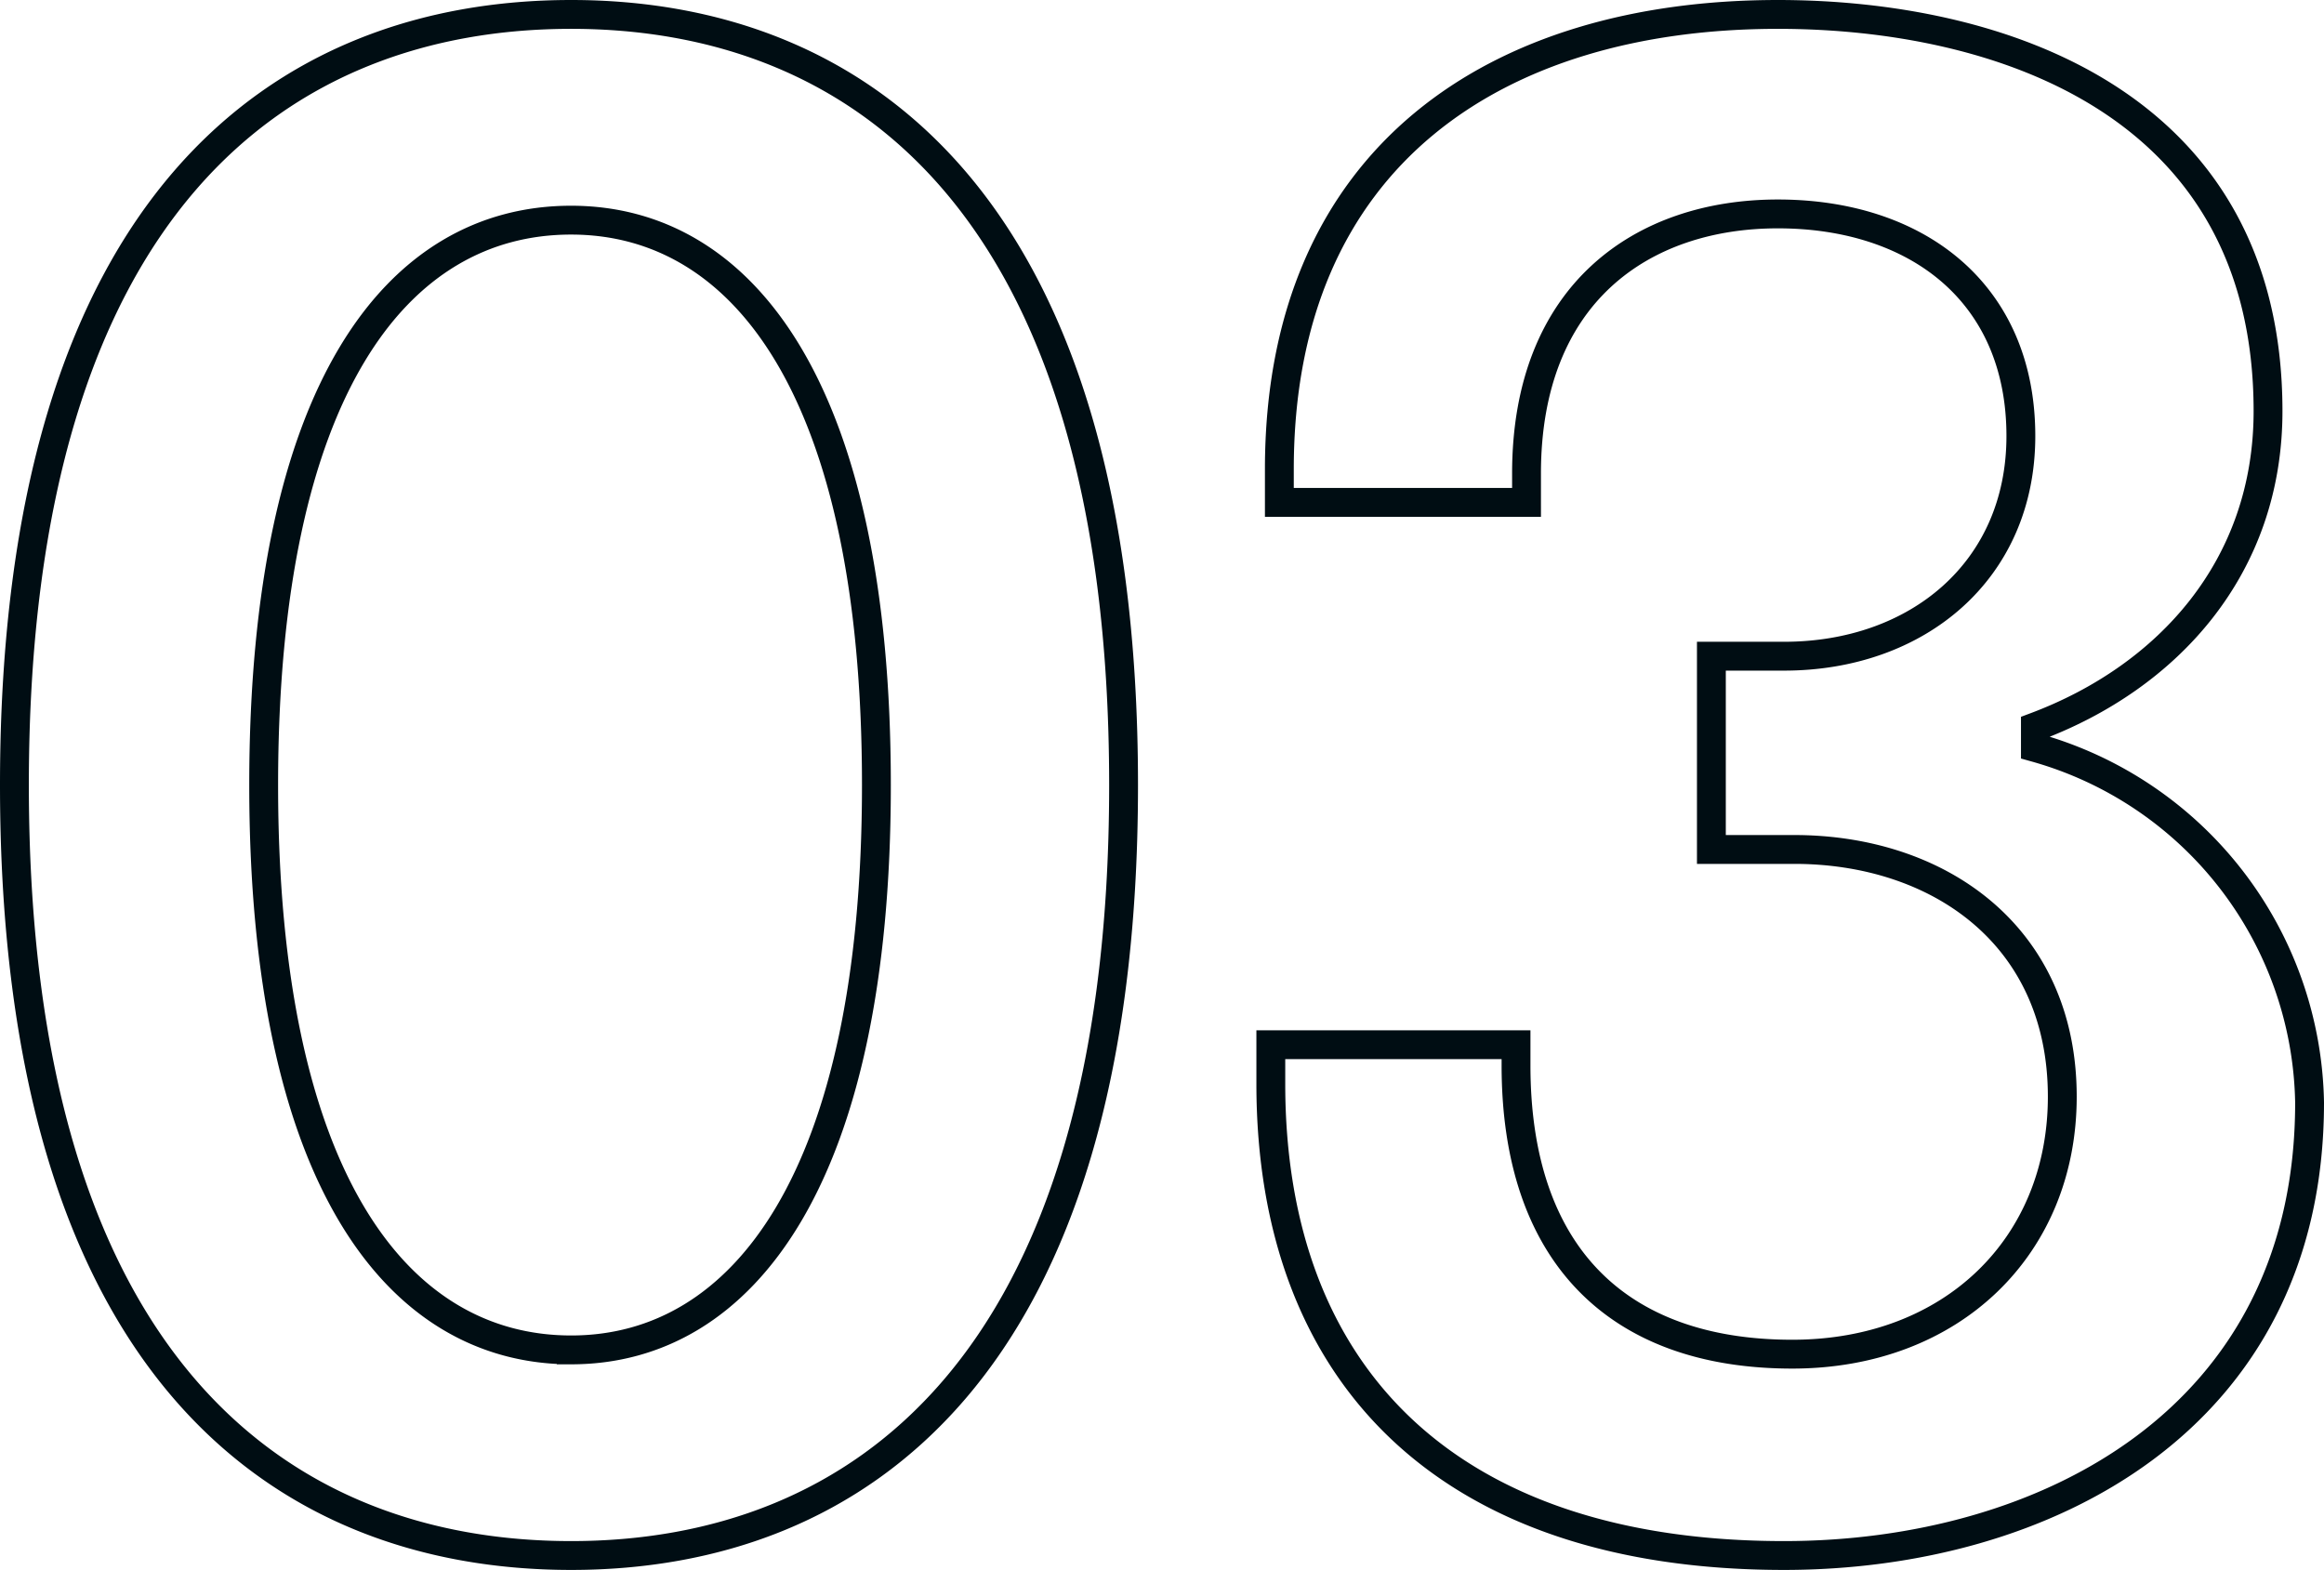
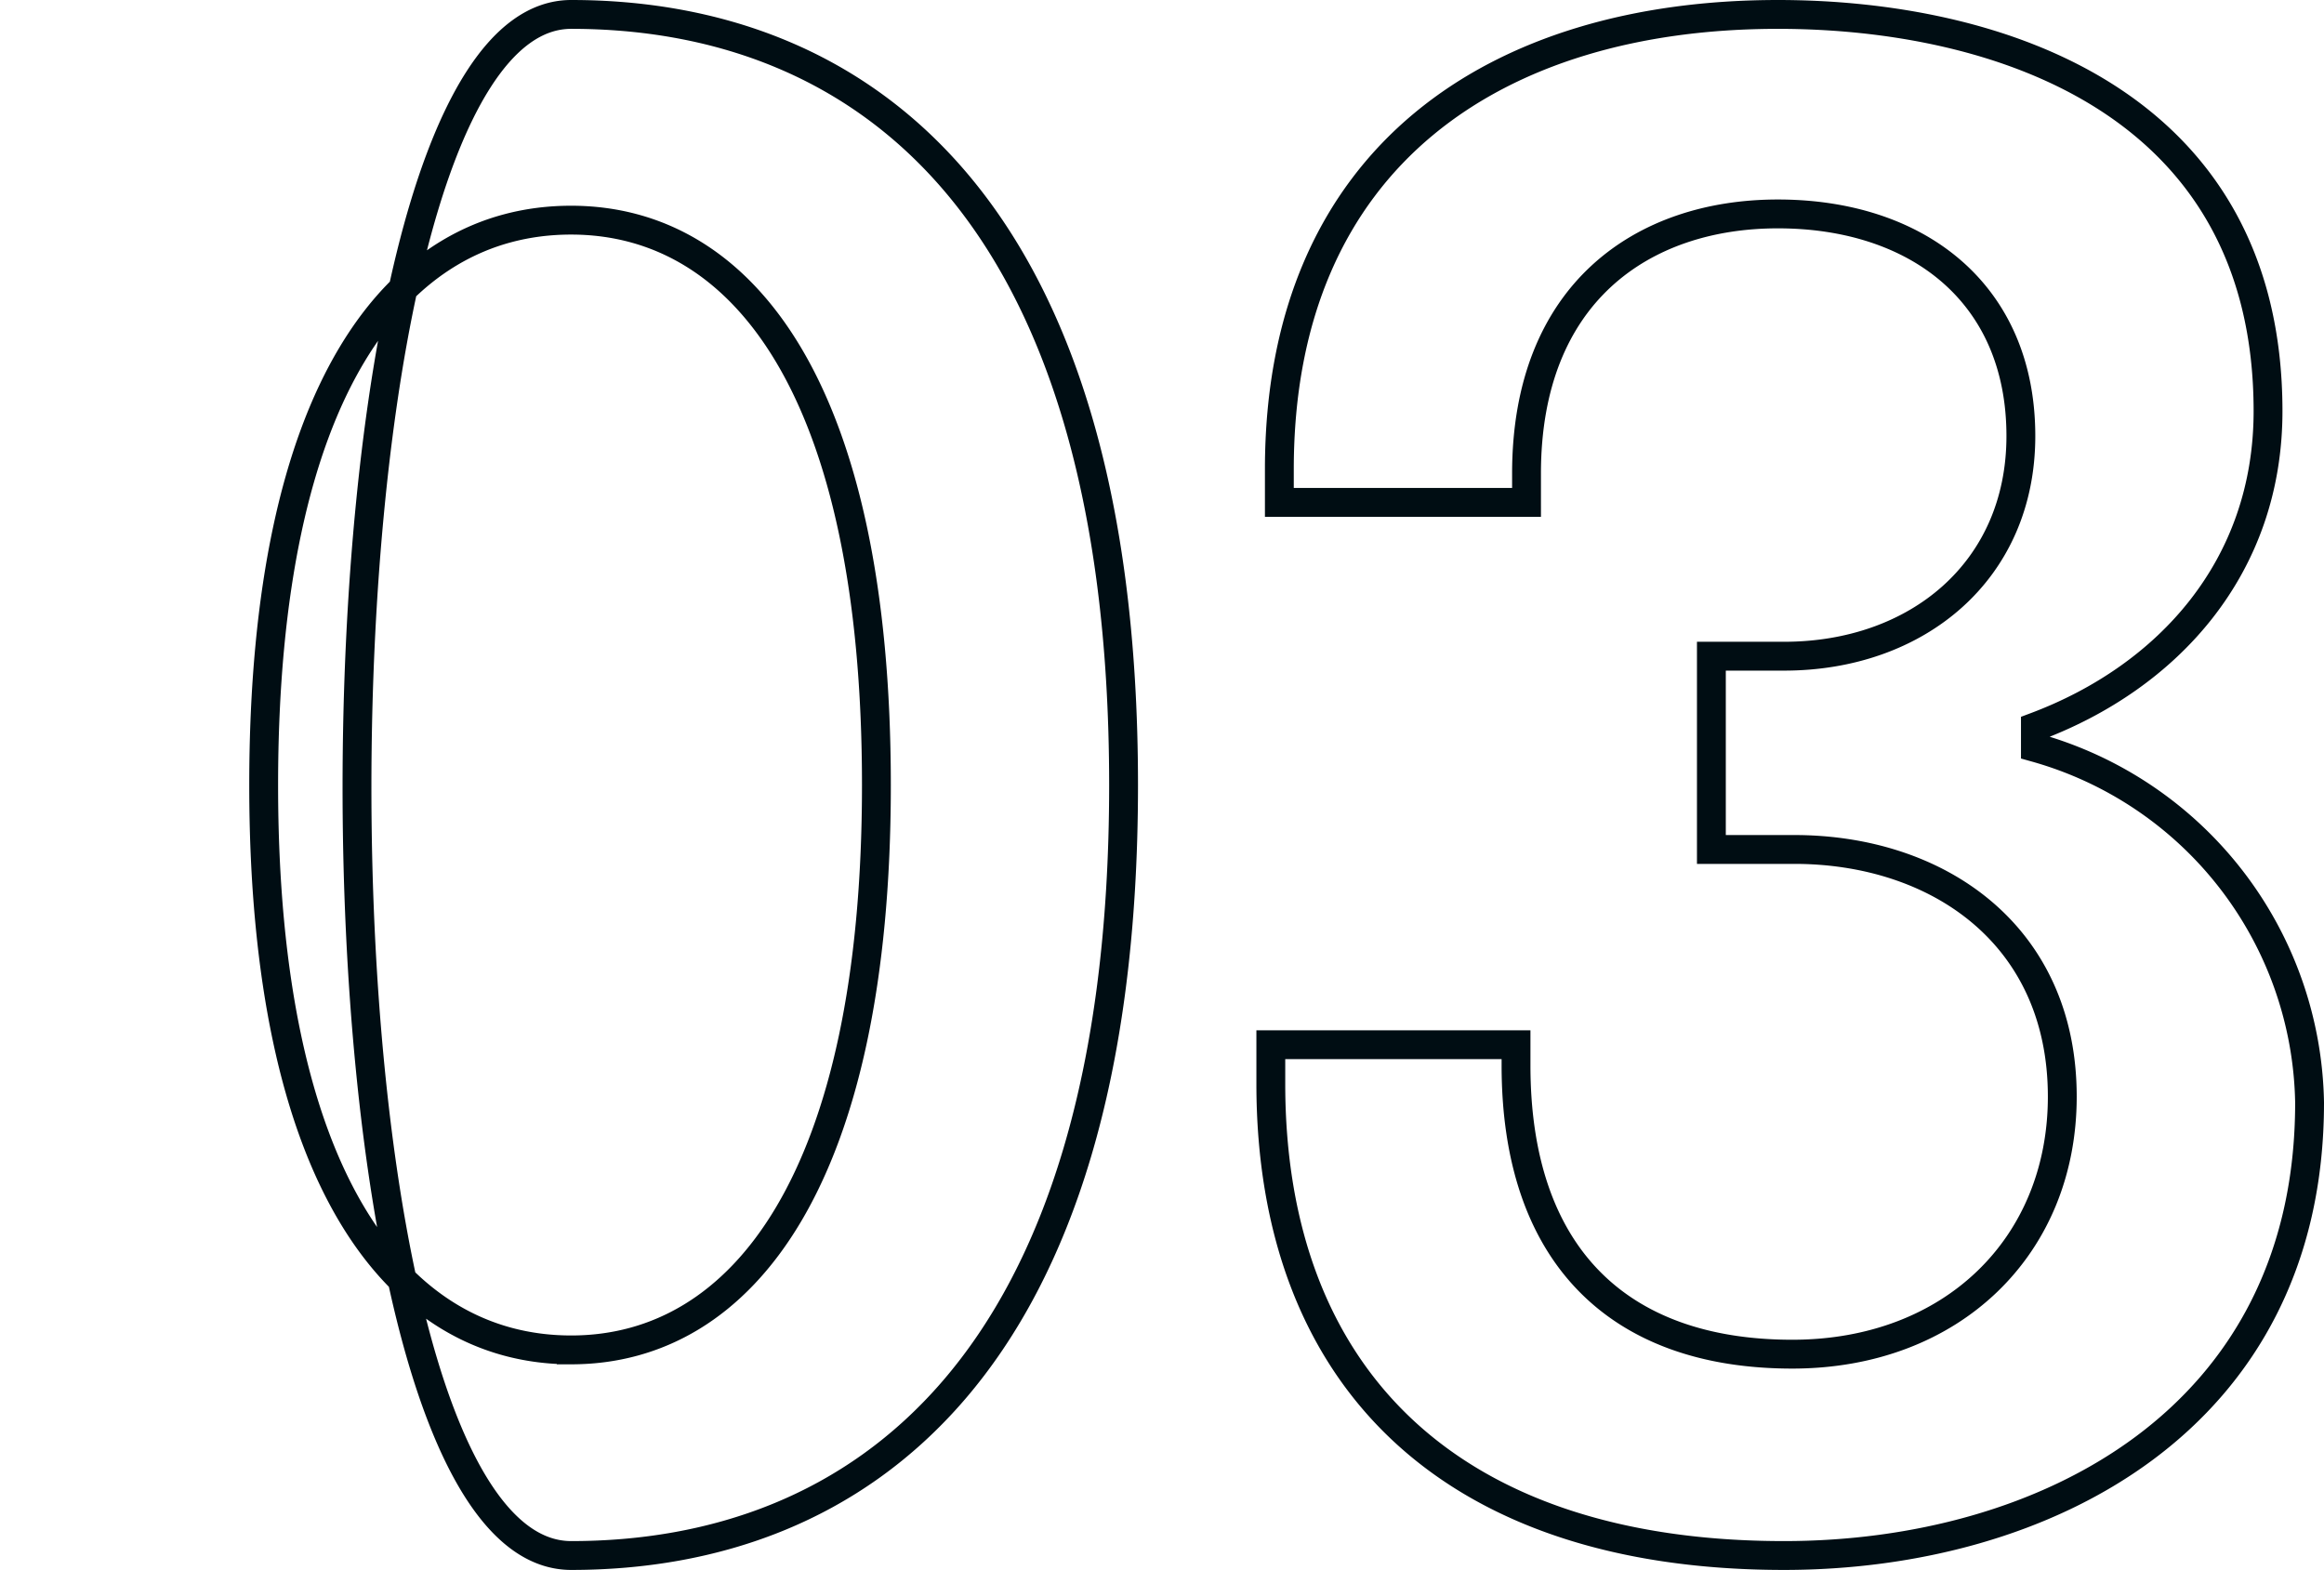
<svg xmlns="http://www.w3.org/2000/svg" width="80.56" height="54.424" viewBox="0 0 80.56 54.424">
-   <path id="num3" d="M21.1,1.008C30.96,1.008,40.248-5.4,40.248-25.7S30.96-52.416,21.1-52.416c-9.936,0-19.3,6.408-19.3,26.712S11.16,1.008,21.1,1.008Zm0-7.128C15.048-6.12,10.44-12.1,10.44-25.7c0-13.68,4.608-19.584,10.656-19.584,5.976,0,10.584,5.9,10.584,19.584C31.68-12.1,27.072-6.12,21.1-6.12ZM63.144,1.008c9,0,18.216-4.68,18.216-15.7A13.014,13.014,0,0,0,71.856-27v-.72c4.608-1.728,8.064-5.544,8.064-10.944,0-10.728-9.36-13.752-16.992-13.752-9.72,0-17.28,4.9-17.28,15.768V-35.5h8.568V-36.5c0-6.264,4.032-9,8.712-9,4.824,0,8.424,2.736,8.424,7.7,0,4.68-3.6,7.632-8.208,7.632h-2.52v6.7H63.5c4.968,0,9.288,2.952,9.288,8.568,0,5.184-3.816,8.928-9.36,8.928-6.048,0-9.576-3.456-9.576-10.008v-.72h-8.5v1.368C45.36-5.184,51.552,1.008,63.144,1.008Z" transform="translate(-1.3 52.916)" fill="none" stroke="#000d13" stroke-width="1" />
+   <path id="num3" d="M21.1,1.008C30.96,1.008,40.248-5.4,40.248-25.7S30.96-52.416,21.1-52.416S11.16,1.008,21.1,1.008Zm0-7.128C15.048-6.12,10.44-12.1,10.44-25.7c0-13.68,4.608-19.584,10.656-19.584,5.976,0,10.584,5.9,10.584,19.584C31.68-12.1,27.072-6.12,21.1-6.12ZM63.144,1.008c9,0,18.216-4.68,18.216-15.7A13.014,13.014,0,0,0,71.856-27v-.72c4.608-1.728,8.064-5.544,8.064-10.944,0-10.728-9.36-13.752-16.992-13.752-9.72,0-17.28,4.9-17.28,15.768V-35.5h8.568V-36.5c0-6.264,4.032-9,8.712-9,4.824,0,8.424,2.736,8.424,7.7,0,4.68-3.6,7.632-8.208,7.632h-2.52v6.7H63.5c4.968,0,9.288,2.952,9.288,8.568,0,5.184-3.816,8.928-9.36,8.928-6.048,0-9.576-3.456-9.576-10.008v-.72h-8.5v1.368C45.36-5.184,51.552,1.008,63.144,1.008Z" transform="translate(-1.3 52.916)" fill="none" stroke="#000d13" stroke-width="1" />
</svg>